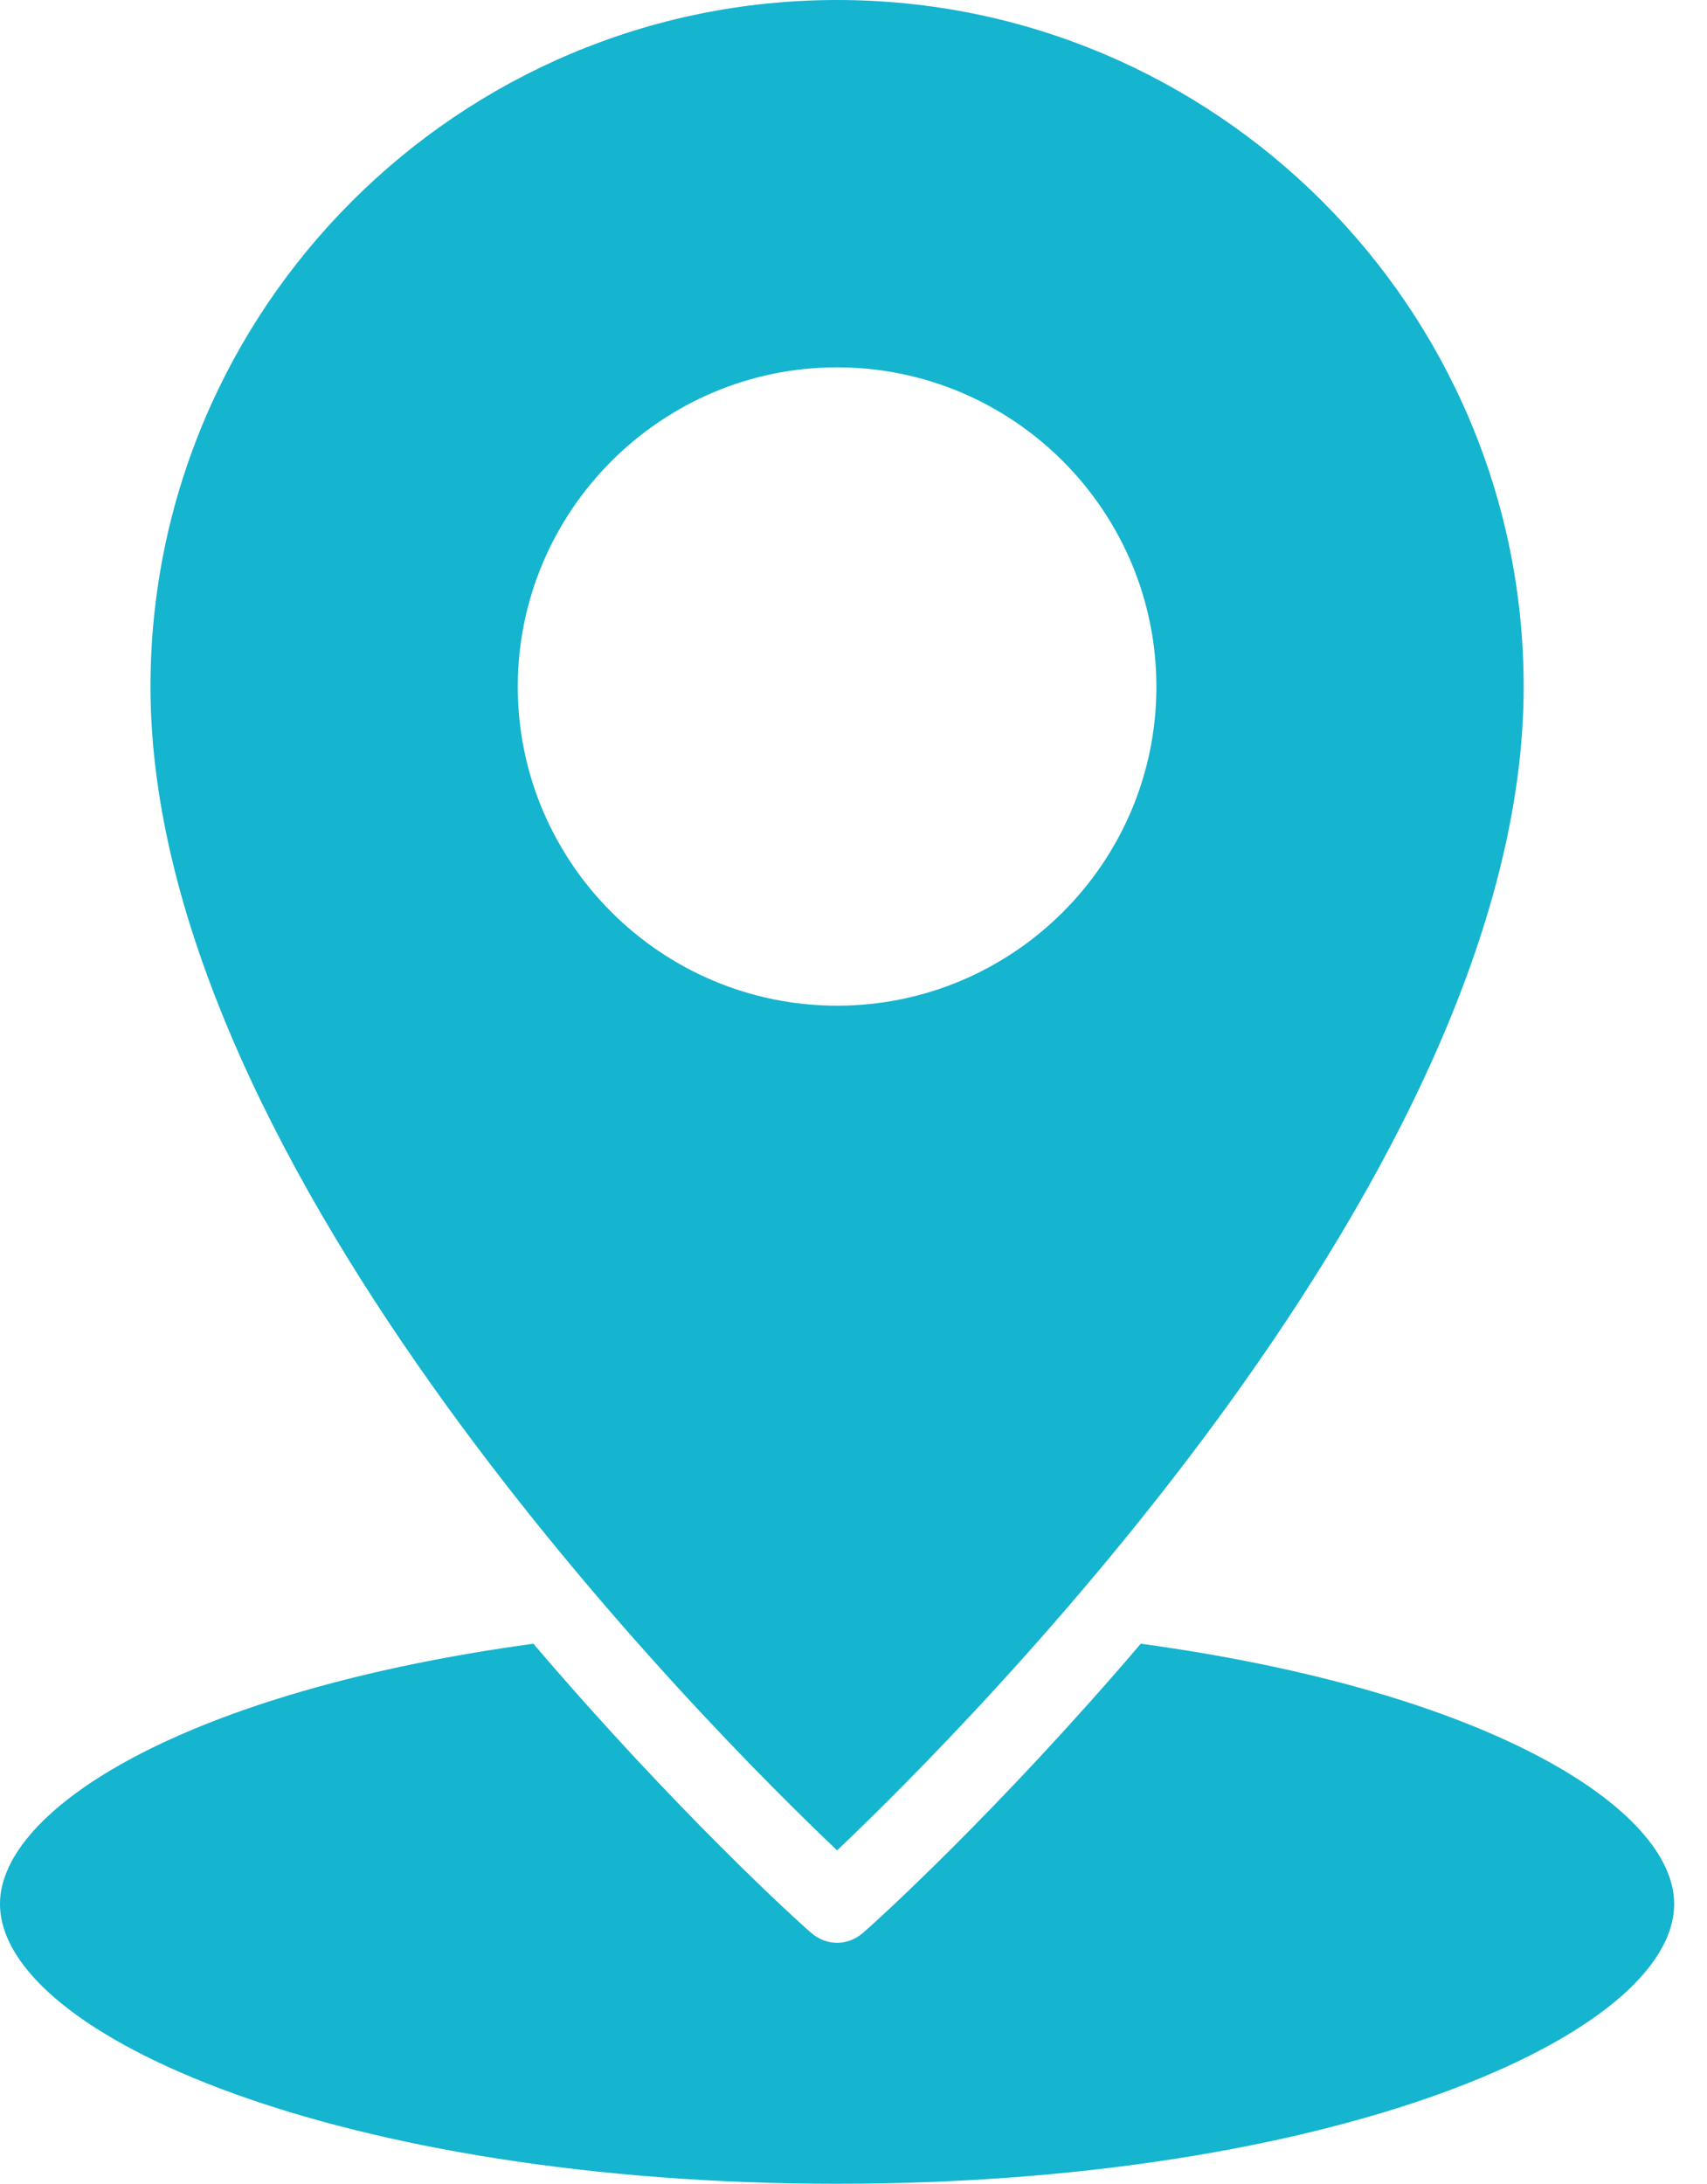
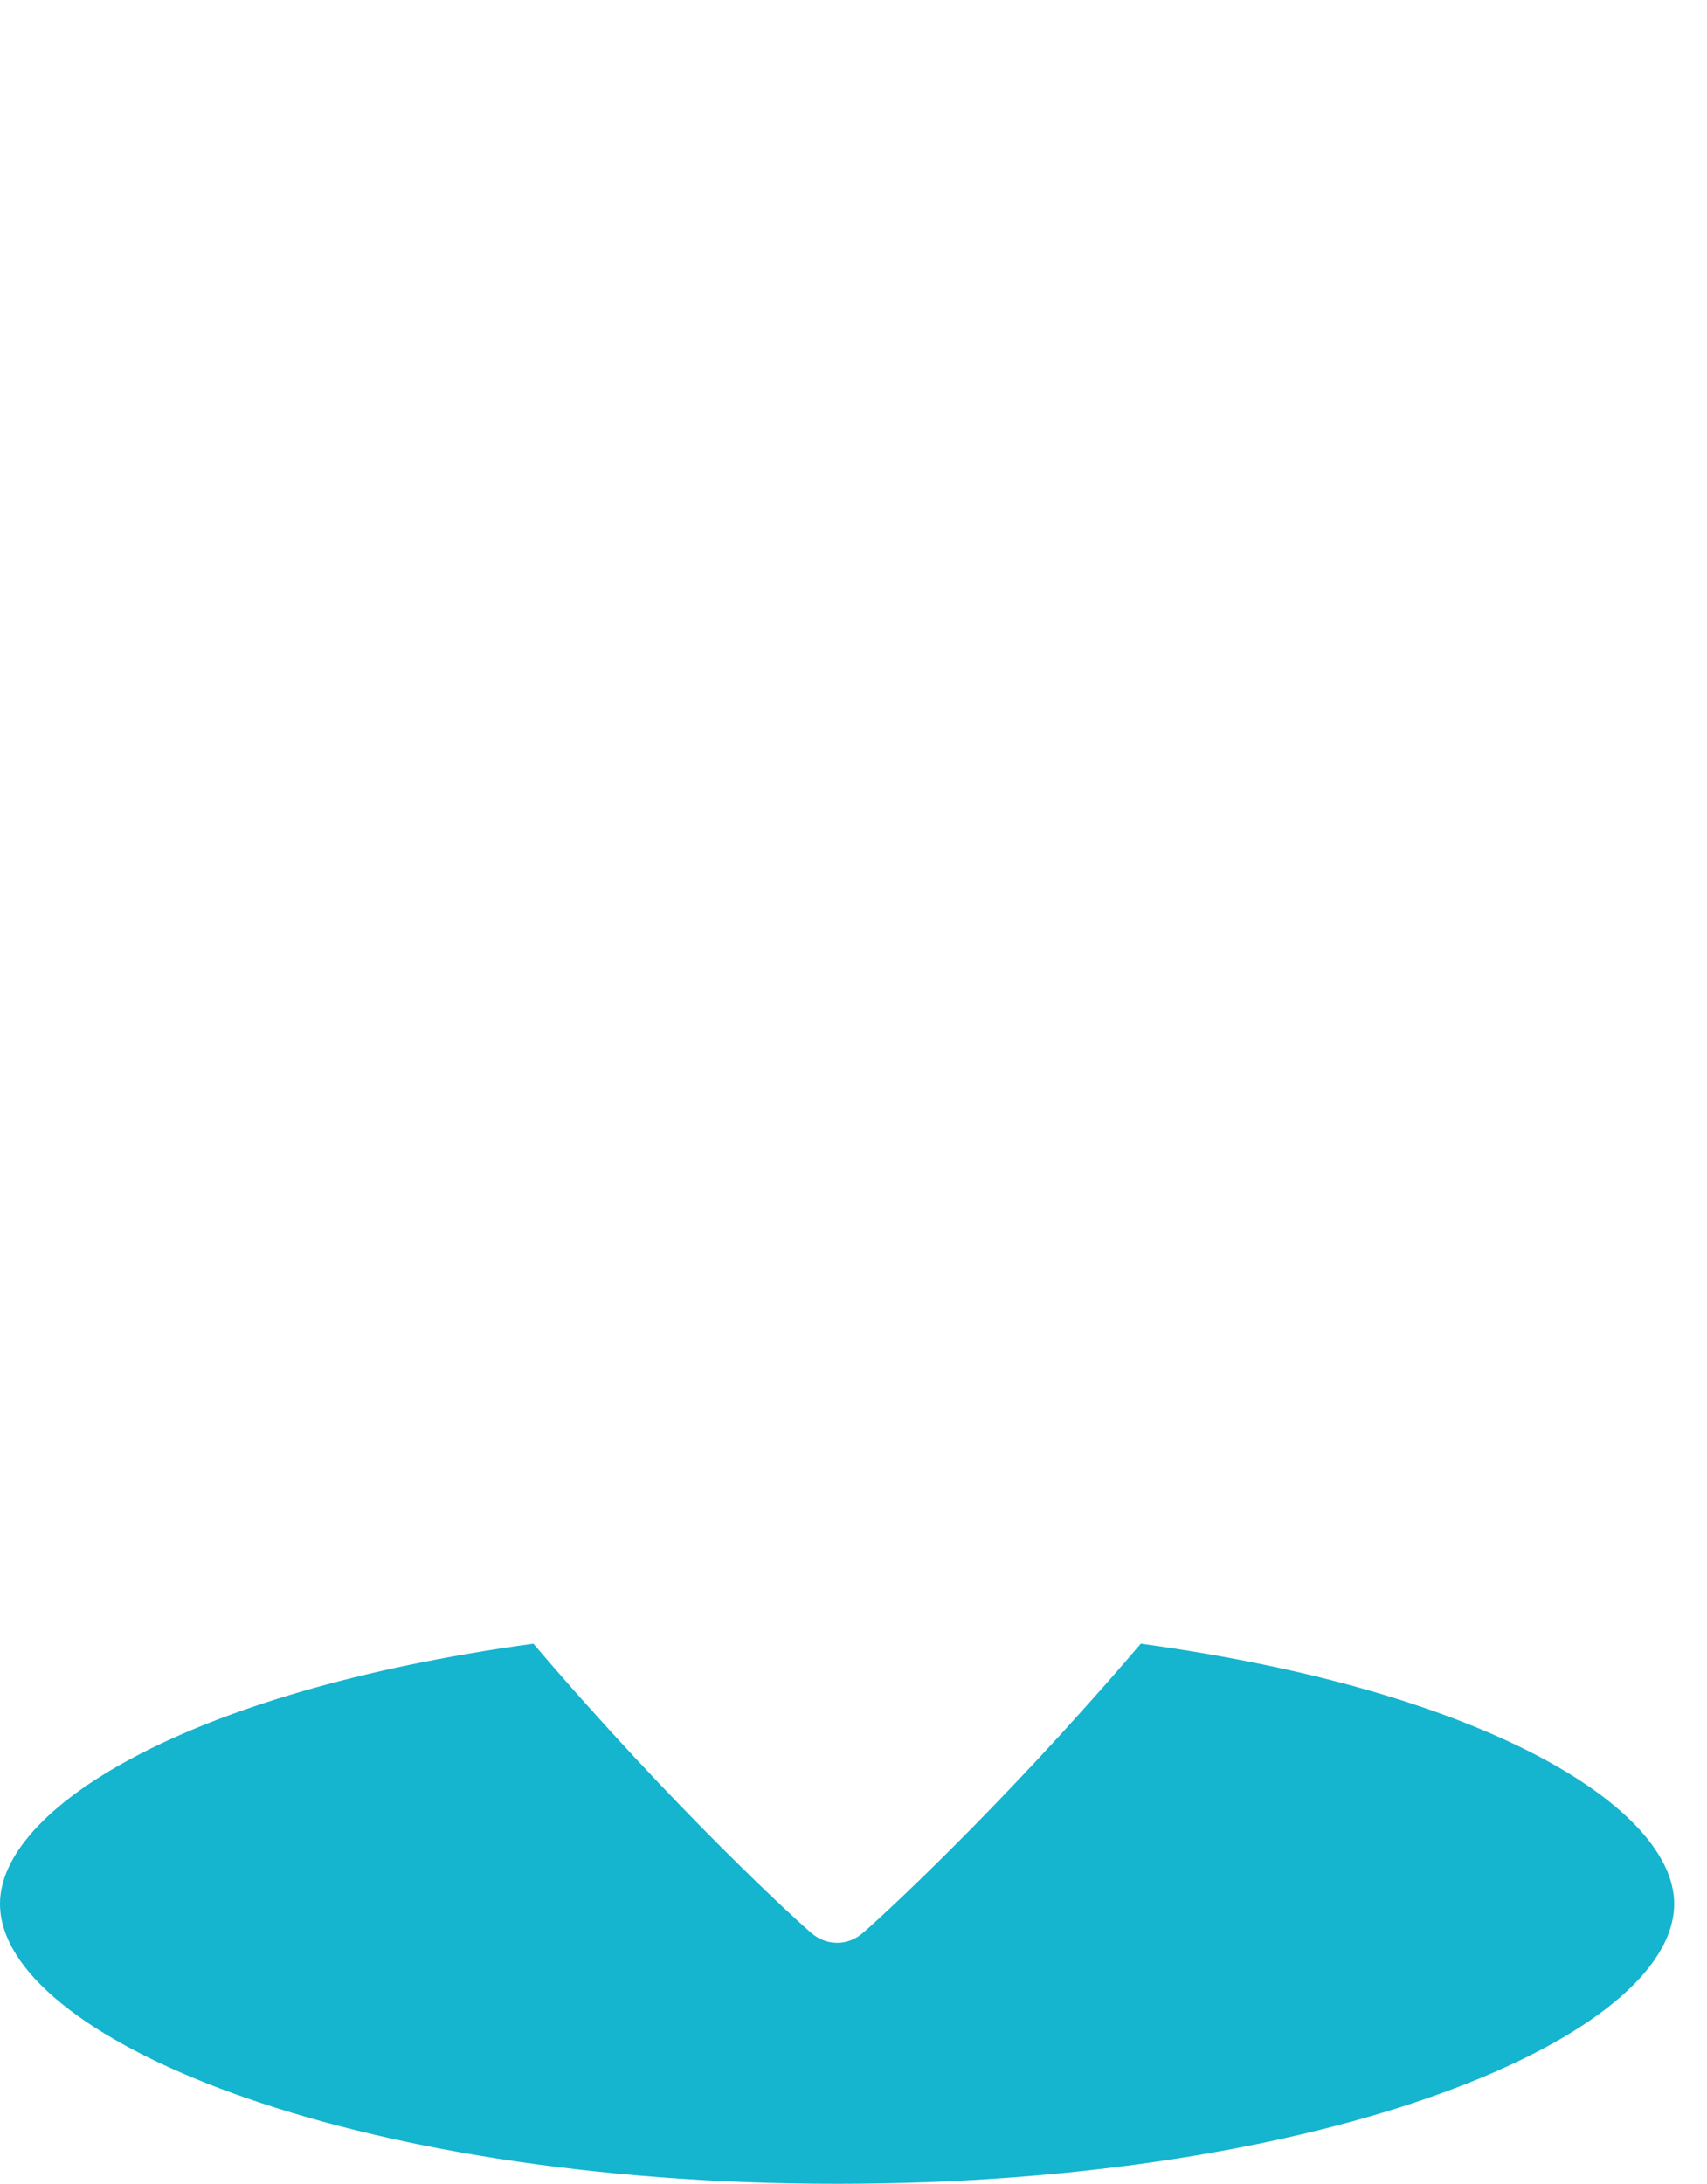
<svg xmlns="http://www.w3.org/2000/svg" width="43" height="55" viewBox="0 0 43 55" fill="none">
-   <path d="M21.087 46.603C24.318 43.538 38.382 29.474 38.382 17.296C38.382 7.759 30.623 0 21.087 0C11.55 0 3.791 7.759 3.791 17.296C3.791 29.484 17.855 43.538 21.087 46.603ZM21.087 9.252C25.516 9.252 29.13 12.857 29.13 17.296C29.13 21.735 25.516 25.329 21.087 25.329C16.657 25.329 13.043 21.725 13.043 17.296C13.043 12.866 16.657 9.252 21.087 9.252Z" fill="#15B4CF" />
  <path d="M0 47.948C0 51.288 8.662 55 21.087 55C33.511 55 42.173 51.288 42.173 47.948C42.173 45.581 37.567 42.605 28.737 41.398C25.152 45.601 22.059 48.41 21.744 48.675C21.558 48.842 21.322 48.931 21.087 48.931C20.851 48.931 20.615 48.842 20.428 48.675C20.114 48.41 17.02 45.601 13.436 41.398C4.606 42.605 0 45.581 0 47.948H0Z" fill="#15B4CF" />
</svg>